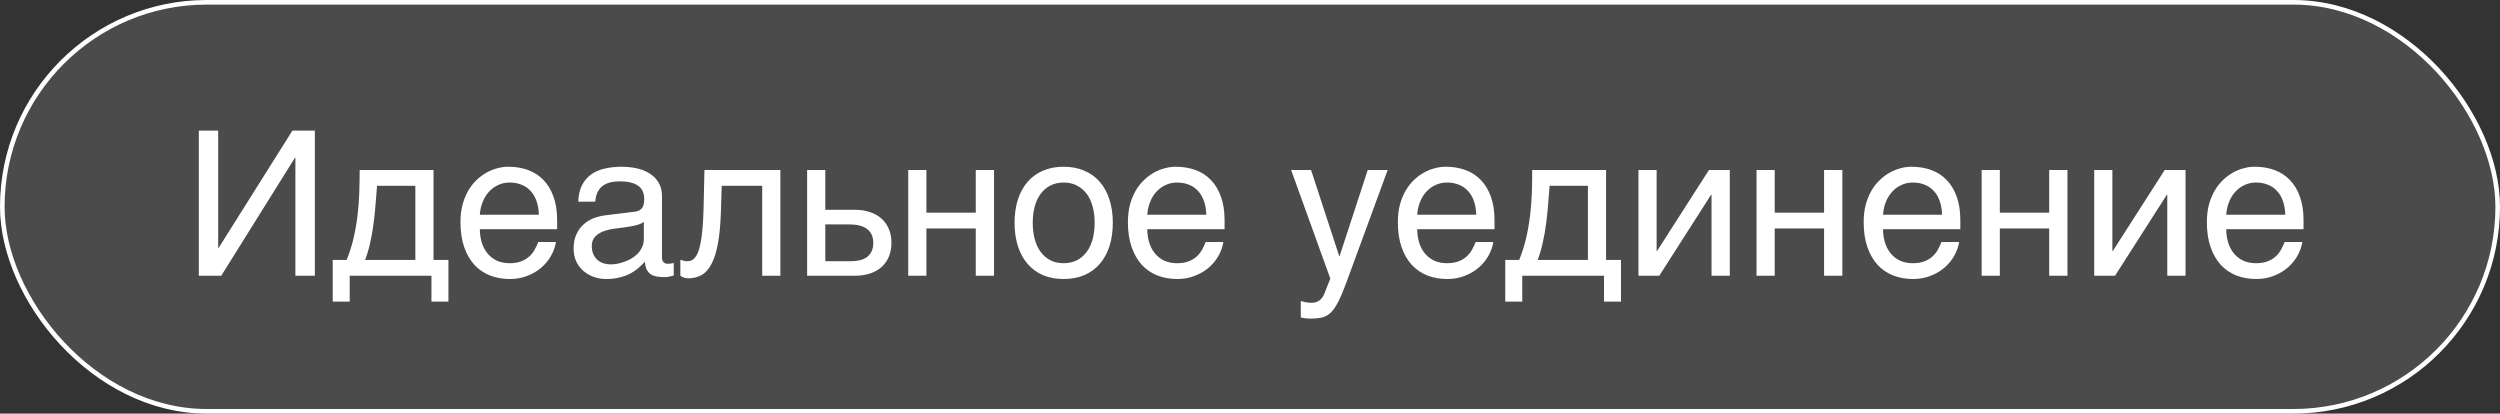
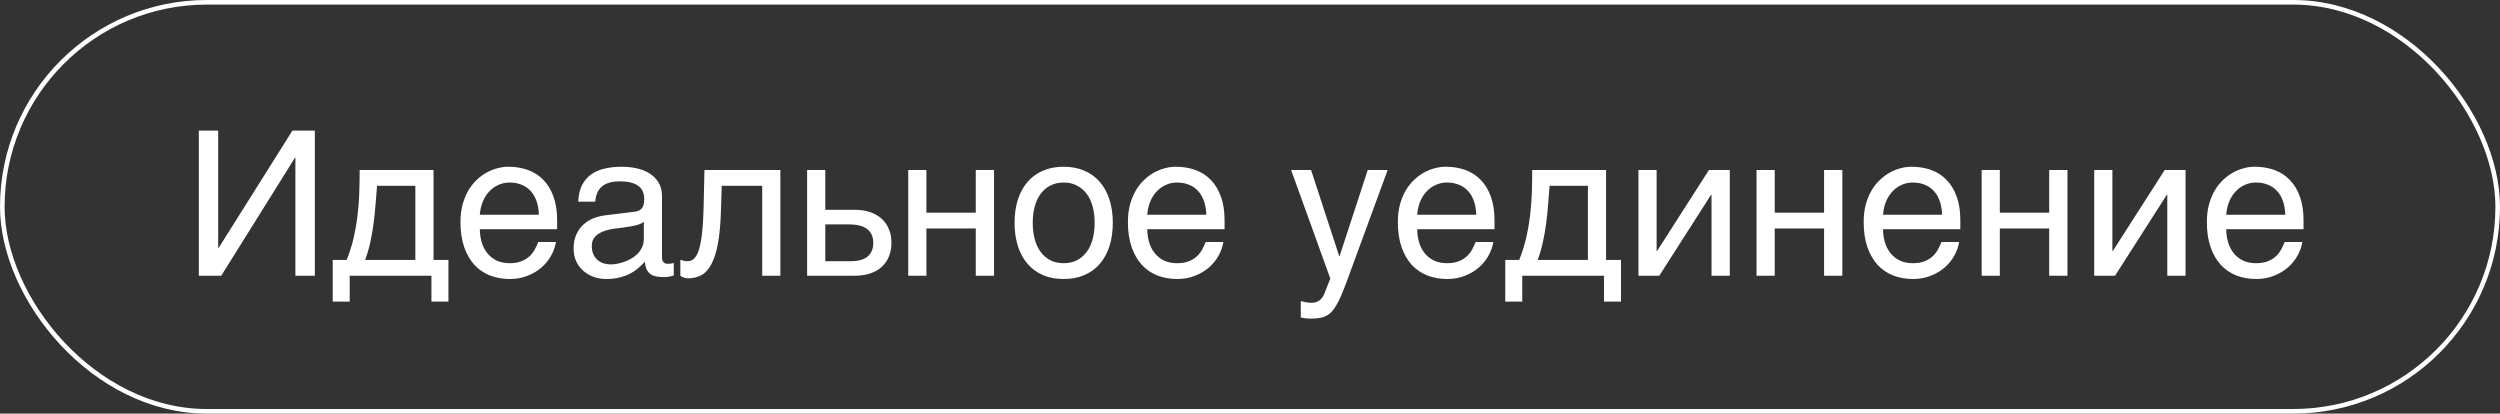
<svg xmlns="http://www.w3.org/2000/svg" width="272" height="45" viewBox="0 0 272 45" fill="none">
  <rect x="0" y="0" width="272" height="45" fill="#333333" stroke="none" />
-   <rect x="0.25" y="0.25" width="271.5" height="44.5" rx="22.25" fill="white" fill-opacity="0.12" />
  <rect x="0.25" y="0.25" width="271.5" height="44.5" rx="22.25" stroke="white" stroke-width="0.5" />
  <path d="M21.633 14.209H23.738V26.981H23.781L31.816 14.209H34.255V30H32.139V17.152H32.096L24.071 30H21.633V14.209ZM46.941 30H38.047V32.815H36.199V28.281H37.714C38.029 27.508 38.28 26.72 38.466 25.918C38.652 25.109 38.795 24.296 38.895 23.48C38.996 22.656 39.06 21.829 39.089 20.998C39.117 20.167 39.132 19.333 39.132 18.495H47.167V28.281H48.789V32.815H46.941V30ZM45.19 28.281V20.214H41.023C40.972 20.866 40.919 21.535 40.861 22.223C40.811 22.91 40.74 23.601 40.647 24.296C40.56 24.983 40.442 25.664 40.292 26.337C40.149 27.01 39.959 27.658 39.723 28.281H45.19ZM60.487 26.326C60.408 26.828 60.237 27.318 59.972 27.798C59.707 28.278 59.359 28.707 58.93 29.087C58.5 29.466 57.992 29.771 57.404 30C56.824 30.236 56.18 30.355 55.471 30.355C54.697 30.355 53.981 30.229 53.322 29.979C52.671 29.721 52.105 29.338 51.625 28.829C51.152 28.314 50.78 27.669 50.508 26.895C50.236 26.122 50.1 25.213 50.1 24.167C50.1 23.465 50.175 22.831 50.325 22.266C50.483 21.693 50.69 21.184 50.948 20.74C51.213 20.289 51.518 19.902 51.861 19.58C52.205 19.251 52.567 18.982 52.946 18.774C53.333 18.56 53.727 18.402 54.128 18.302C54.529 18.194 54.916 18.141 55.288 18.141C56.076 18.141 56.796 18.259 57.447 18.495C58.099 18.731 58.658 19.093 59.123 19.58C59.596 20.06 59.961 20.665 60.219 21.395C60.484 22.119 60.616 22.971 60.616 23.952V24.94H52.205C52.212 25.499 52.291 26.008 52.441 26.466C52.592 26.917 52.807 27.304 53.086 27.626C53.365 27.948 53.702 28.199 54.096 28.378C54.497 28.55 54.948 28.636 55.449 28.636C55.958 28.636 56.387 28.564 56.738 28.421C57.089 28.278 57.383 28.095 57.619 27.873C57.855 27.651 58.045 27.404 58.188 27.132C58.339 26.86 58.464 26.591 58.565 26.326H60.487ZM58.629 23.361C58.615 22.803 58.529 22.305 58.371 21.868C58.221 21.431 58.006 21.066 57.727 20.773C57.454 20.472 57.125 20.246 56.738 20.096C56.352 19.938 55.922 19.859 55.449 19.859C54.998 19.859 54.583 19.949 54.203 20.128C53.824 20.3 53.491 20.543 53.204 20.858C52.918 21.166 52.688 21.535 52.517 21.965C52.345 22.387 52.241 22.853 52.205 23.361H58.629ZM62.915 21.943C62.937 21.241 63.069 20.651 63.312 20.171C63.556 19.684 63.885 19.29 64.301 18.989C64.716 18.689 65.207 18.474 65.772 18.345C66.345 18.209 66.968 18.141 67.642 18.141C68.2 18.141 68.741 18.198 69.264 18.312C69.794 18.427 70.263 18.613 70.671 18.871C71.079 19.122 71.405 19.451 71.648 19.859C71.899 20.26 72.024 20.751 72.024 21.331V28.023C72.024 28.21 72.075 28.371 72.175 28.507C72.275 28.636 72.436 28.7 72.658 28.7C72.758 28.7 72.862 28.693 72.97 28.679C73.077 28.657 73.188 28.636 73.303 28.614V29.979C73.138 30.021 72.973 30.061 72.809 30.097C72.651 30.133 72.461 30.15 72.239 30.15C71.895 30.15 71.598 30.122 71.348 30.064C71.104 30.007 70.897 29.914 70.725 29.785C70.56 29.649 70.431 29.477 70.338 29.27C70.245 29.055 70.184 28.793 70.155 28.485C69.912 28.75 69.654 28.997 69.382 29.227C69.11 29.449 68.805 29.645 68.469 29.817C68.132 29.982 67.756 30.111 67.341 30.204C66.925 30.304 66.456 30.355 65.934 30.355C65.49 30.355 65.056 30.283 64.634 30.14C64.218 29.996 63.842 29.785 63.506 29.506C63.176 29.227 62.911 28.883 62.711 28.475C62.51 28.059 62.41 27.579 62.41 27.035C62.41 26.441 62.51 25.929 62.711 25.499C62.911 25.062 63.173 24.701 63.495 24.414C63.817 24.12 64.186 23.895 64.602 23.737C65.017 23.58 65.439 23.476 65.869 23.426L69.103 23.028C69.41 22.992 69.65 22.874 69.822 22.674C70.001 22.466 70.091 22.137 70.091 21.686C70.091 20.991 69.862 20.493 69.403 20.192C68.952 19.884 68.3 19.73 67.448 19.73C66.575 19.73 65.923 19.917 65.493 20.289C65.064 20.654 64.82 21.206 64.763 21.943H62.915ZM70.048 24.145C69.89 24.26 69.693 24.357 69.457 24.436C69.228 24.507 68.974 24.568 68.694 24.618C68.415 24.668 68.118 24.715 67.803 24.758C67.488 24.794 67.172 24.833 66.857 24.876C66.499 24.926 66.17 24.998 65.869 25.091C65.568 25.184 65.307 25.306 65.085 25.456C64.863 25.606 64.691 25.789 64.569 26.004C64.448 26.212 64.387 26.459 64.387 26.745C64.387 27.075 64.437 27.365 64.537 27.615C64.644 27.866 64.788 28.077 64.967 28.249C65.153 28.421 65.375 28.55 65.633 28.636C65.891 28.722 66.174 28.765 66.481 28.765C66.675 28.765 66.897 28.743 67.147 28.7C67.398 28.65 67.656 28.578 67.921 28.485C68.186 28.392 68.444 28.274 68.694 28.131C68.952 27.98 69.181 27.801 69.382 27.594C69.582 27.386 69.743 27.15 69.865 26.885C69.987 26.62 70.048 26.323 70.048 25.993V24.145ZM82.928 20.214H78.523L78.438 22.975C78.394 24.371 78.287 25.538 78.115 26.477C77.943 27.408 77.707 28.156 77.406 28.722C77.113 29.287 76.755 29.689 76.332 29.925C75.909 30.161 75.426 30.279 74.882 30.279C74.681 30.279 74.506 30.247 74.356 30.183C74.212 30.125 74.101 30.064 74.022 30V28.26C74.302 28.367 74.549 28.421 74.764 28.421C74.914 28.421 75.057 28.396 75.193 28.346C75.337 28.296 75.469 28.199 75.591 28.056C75.72 27.912 75.838 27.712 75.945 27.454C76.053 27.189 76.146 26.845 76.225 26.423C76.311 26 76.379 25.488 76.429 24.887C76.486 24.285 76.525 23.569 76.547 22.738L76.644 18.495H84.904V30H82.928V20.214ZM87.815 18.495H89.792V22.824H92.982C93.613 22.824 94.175 22.91 94.669 23.082C95.163 23.247 95.582 23.487 95.926 23.802C96.269 24.11 96.531 24.486 96.71 24.93C96.896 25.366 96.989 25.861 96.989 26.412C96.989 26.971 96.896 27.472 96.71 27.916C96.531 28.353 96.269 28.729 95.926 29.044C95.582 29.352 95.163 29.588 94.669 29.753C94.175 29.918 93.613 30 92.982 30H87.815V18.495ZM89.792 28.421H92.596C92.939 28.421 93.258 28.385 93.552 28.314C93.853 28.242 94.11 28.127 94.325 27.97C94.54 27.805 94.708 27.597 94.83 27.347C94.952 27.089 95.013 26.777 95.013 26.412C95.013 26.054 94.948 25.75 94.819 25.499C94.698 25.248 94.522 25.044 94.293 24.887C94.071 24.722 93.799 24.604 93.477 24.532C93.162 24.453 92.807 24.414 92.413 24.414H89.792V28.421ZM98.815 18.495H100.792V23.136H106.163V18.495H108.15V30H106.163V24.855H100.792V30H98.815V18.495ZM119.097 24.231C119.097 23.594 119.025 23.01 118.882 22.48C118.739 21.943 118.524 21.481 118.237 21.095C117.951 20.708 117.596 20.407 117.174 20.192C116.758 19.97 116.275 19.859 115.724 19.859C115.172 19.859 114.689 19.97 114.273 20.192C113.858 20.407 113.507 20.708 113.221 21.095C112.934 21.481 112.719 21.943 112.576 22.48C112.433 23.01 112.361 23.594 112.361 24.231C112.361 24.876 112.433 25.47 112.576 26.015C112.719 26.552 112.934 27.014 113.221 27.4C113.507 27.787 113.858 28.091 114.273 28.314C114.689 28.528 115.172 28.636 115.724 28.636C116.275 28.636 116.758 28.528 117.174 28.314C117.596 28.091 117.951 27.787 118.237 27.4C118.524 27.014 118.739 26.552 118.882 26.015C119.025 25.47 119.097 24.876 119.097 24.231ZM121.073 24.231C121.073 25.177 120.951 26.029 120.708 26.788C120.465 27.54 120.114 28.181 119.655 28.711C119.197 29.241 118.635 29.649 117.969 29.936C117.31 30.215 116.562 30.355 115.724 30.355C114.886 30.355 114.137 30.215 113.479 29.936C112.82 29.649 112.261 29.241 111.803 28.711C111.344 28.181 110.993 27.54 110.75 26.788C110.507 26.029 110.385 25.177 110.385 24.231C110.385 23.3 110.507 22.459 110.75 21.707C110.993 20.955 111.344 20.314 111.803 19.784C112.261 19.254 112.82 18.85 113.479 18.57C114.137 18.284 114.886 18.141 115.724 18.141C116.562 18.141 117.31 18.284 117.969 18.57C118.635 18.85 119.197 19.254 119.655 19.784C120.114 20.314 120.465 20.955 120.708 21.707C120.951 22.459 121.073 23.3 121.073 24.231ZM133.104 26.326C133.026 26.828 132.854 27.318 132.589 27.798C132.324 28.278 131.977 28.707 131.547 29.087C131.117 29.466 130.609 29.771 130.021 30C129.441 30.236 128.797 30.355 128.088 30.355C127.314 30.355 126.598 30.229 125.939 29.979C125.288 29.721 124.722 29.338 124.242 28.829C123.77 28.314 123.397 27.669 123.125 26.895C122.853 26.122 122.717 25.213 122.717 24.167C122.717 23.465 122.792 22.831 122.942 22.266C123.1 21.693 123.308 21.184 123.565 20.74C123.83 20.289 124.135 19.902 124.479 19.58C124.822 19.251 125.184 18.982 125.563 18.774C125.95 18.56 126.344 18.402 126.745 18.302C127.146 18.194 127.533 18.141 127.905 18.141C128.693 18.141 129.413 18.259 130.064 18.495C130.716 18.731 131.275 19.093 131.74 19.58C132.213 20.06 132.578 20.665 132.836 21.395C133.101 22.119 133.233 22.971 133.233 23.952V24.94H124.822C124.829 25.499 124.908 26.008 125.059 26.466C125.209 26.917 125.424 27.304 125.703 27.626C125.982 27.948 126.319 28.199 126.713 28.378C127.114 28.55 127.565 28.636 128.066 28.636C128.575 28.636 129.005 28.564 129.355 28.421C129.706 28.278 130 28.095 130.236 27.873C130.473 27.651 130.662 27.404 130.806 27.132C130.956 26.86 131.081 26.591 131.182 26.326H133.104ZM131.246 23.361C131.232 22.803 131.146 22.305 130.988 21.868C130.838 21.431 130.623 21.066 130.344 20.773C130.072 20.472 129.742 20.246 129.355 20.096C128.969 19.938 128.539 19.859 128.066 19.859C127.615 19.859 127.2 19.949 126.82 20.128C126.441 20.3 126.108 20.543 125.821 20.858C125.535 21.166 125.306 21.535 125.134 21.965C124.962 22.387 124.858 22.853 124.822 23.361H131.246ZM140.474 18.495H142.644L145.705 27.862H145.748L148.81 18.495H150.979L146.586 30.462C146.364 31.064 146.16 31.586 145.974 32.03C145.787 32.474 145.605 32.85 145.426 33.158C145.247 33.473 145.064 33.727 144.878 33.921C144.699 34.114 144.498 34.265 144.276 34.372C144.062 34.487 143.818 34.562 143.546 34.598C143.281 34.641 142.973 34.662 142.622 34.662C142.336 34.662 142.11 34.648 141.945 34.619C141.788 34.598 141.648 34.569 141.526 34.533V32.75C141.655 32.793 141.824 32.836 142.031 32.879C142.239 32.922 142.457 32.943 142.687 32.943C143.052 32.943 143.345 32.854 143.567 32.675C143.797 32.503 143.972 32.256 144.094 31.934L144.738 30.311L140.474 18.495ZM162.474 26.326C162.395 26.828 162.223 27.318 161.958 27.798C161.693 28.278 161.346 28.707 160.916 29.087C160.486 29.466 159.978 29.771 159.391 30C158.811 30.236 158.166 30.355 157.457 30.355C156.684 30.355 155.967 30.229 155.309 29.979C154.657 29.721 154.091 29.338 153.611 28.829C153.139 28.314 152.766 27.669 152.494 26.895C152.222 26.122 152.086 25.213 152.086 24.167C152.086 23.465 152.161 22.831 152.312 22.266C152.469 21.693 152.677 21.184 152.935 20.74C153.2 20.289 153.504 19.902 153.848 19.58C154.191 19.251 154.553 18.982 154.933 18.774C155.319 18.56 155.713 18.402 156.114 18.302C156.515 18.194 156.902 18.141 157.274 18.141C158.062 18.141 158.782 18.259 159.434 18.495C160.085 18.731 160.644 19.093 161.109 19.58C161.582 20.06 161.947 20.665 162.205 21.395C162.47 22.119 162.603 22.971 162.603 23.952V24.94H154.191C154.199 25.499 154.277 26.008 154.428 26.466C154.578 26.917 154.793 27.304 155.072 27.626C155.352 27.948 155.688 28.199 156.082 28.378C156.483 28.55 156.934 28.636 157.436 28.636C157.944 28.636 158.374 28.564 158.725 28.421C159.076 28.278 159.369 28.095 159.605 27.873C159.842 27.651 160.032 27.404 160.175 27.132C160.325 26.86 160.451 26.591 160.551 26.326H162.474ZM160.615 23.361C160.601 22.803 160.515 22.305 160.357 21.868C160.207 21.431 159.992 21.066 159.713 20.773C159.441 20.472 159.111 20.246 158.725 20.096C158.338 19.938 157.908 19.859 157.436 19.859C156.984 19.859 156.569 19.949 156.189 20.128C155.81 20.3 155.477 20.543 155.19 20.858C154.904 21.166 154.675 21.535 154.503 21.965C154.331 22.387 154.227 22.853 154.191 23.361H160.615ZM174.516 30H165.621V32.815H163.773V28.281H165.288C165.603 27.508 165.854 26.72 166.04 25.918C166.226 25.109 166.369 24.296 166.47 23.48C166.57 22.656 166.634 21.829 166.663 20.998C166.692 20.167 166.706 19.333 166.706 18.495H174.741V28.281H176.363V32.815H174.516V30ZM172.765 28.281V20.214H168.597C168.547 20.866 168.493 21.535 168.436 22.223C168.385 22.91 168.314 23.601 168.221 24.296C168.135 24.983 168.017 25.664 167.866 26.337C167.723 27.01 167.533 27.658 167.297 28.281H172.765ZM178.265 18.495H180.241V27.314H180.284L185.935 18.495H188.201V30H186.214V21.181H186.171L180.531 30H178.265V18.495ZM191.112 18.495H193.089V23.136H198.46V18.495H200.447V30H198.46V24.855H193.089V30H191.112V18.495ZM213.155 26.326C213.076 26.828 212.905 27.318 212.64 27.798C212.375 28.278 212.027 28.707 211.598 29.087C211.168 29.466 210.66 29.771 210.072 30C209.492 30.236 208.848 30.355 208.139 30.355C207.365 30.355 206.649 30.229 205.99 29.979C205.339 29.721 204.773 29.338 204.293 28.829C203.82 28.314 203.448 27.669 203.176 26.895C202.904 26.122 202.768 25.213 202.768 24.167C202.768 23.465 202.843 22.831 202.993 22.266C203.151 21.693 203.358 21.184 203.616 20.74C203.881 20.289 204.186 19.902 204.529 19.58C204.873 19.251 205.235 18.982 205.614 18.774C206.001 18.56 206.395 18.402 206.796 18.302C207.197 18.194 207.584 18.141 207.956 18.141C208.744 18.141 209.464 18.259 210.115 18.495C210.767 18.731 211.326 19.093 211.791 19.58C212.264 20.06 212.629 20.665 212.887 21.395C213.152 22.119 213.284 22.971 213.284 23.952V24.94H204.873C204.88 25.499 204.959 26.008 205.109 26.466C205.26 26.917 205.475 27.304 205.754 27.626C206.033 27.948 206.37 28.199 206.764 28.378C207.165 28.55 207.616 28.636 208.117 28.636C208.626 28.636 209.055 28.564 209.406 28.421C209.757 28.278 210.051 28.095 210.287 27.873C210.523 27.651 210.713 27.404 210.856 27.132C211.007 26.86 211.132 26.591 211.232 26.326H213.155ZM211.297 23.361C211.283 22.803 211.197 22.305 211.039 21.868C210.889 21.431 210.674 21.066 210.395 20.773C210.122 20.472 209.793 20.246 209.406 20.096C209.02 19.938 208.59 19.859 208.117 19.859C207.666 19.859 207.251 19.949 206.871 20.128C206.492 20.3 206.159 20.543 205.872 20.858C205.586 21.166 205.356 21.535 205.185 21.965C205.013 22.387 204.909 22.853 204.873 23.361H211.297ZM215.604 18.495H217.581V23.136H222.952V18.495H224.939V30H222.952V24.855H217.581V30H215.604V18.495ZM227.851 18.495H229.827V27.314H229.87L235.521 18.495H237.787V30H235.8V21.181H235.757L230.117 30H227.851V18.495ZM250.495 26.326C250.416 26.828 250.244 27.318 249.979 27.798C249.715 28.278 249.367 28.707 248.938 29.087C248.508 29.466 247.999 29.771 247.412 30C246.832 30.236 246.188 30.355 245.479 30.355C244.705 30.355 243.989 30.229 243.33 29.979C242.678 29.721 242.113 29.338 241.633 28.829C241.16 28.314 240.788 27.669 240.516 26.895C240.243 26.122 240.107 25.213 240.107 24.167C240.107 23.465 240.183 22.831 240.333 22.266C240.491 21.693 240.698 21.184 240.956 20.74C241.221 20.289 241.525 19.902 241.869 19.58C242.213 19.251 242.575 18.982 242.954 18.774C243.341 18.56 243.735 18.402 244.136 18.302C244.537 18.194 244.924 18.141 245.296 18.141C246.084 18.141 246.803 18.259 247.455 18.495C248.107 18.731 248.665 19.093 249.131 19.58C249.604 20.06 249.969 20.665 250.227 21.395C250.492 22.119 250.624 22.971 250.624 23.952V24.94H242.213C242.22 25.499 242.299 26.008 242.449 26.466C242.6 26.917 242.814 27.304 243.094 27.626C243.373 27.948 243.71 28.199 244.104 28.378C244.505 28.55 244.956 28.636 245.457 28.636C245.965 28.636 246.395 28.564 246.746 28.421C247.097 28.278 247.391 28.095 247.627 27.873C247.863 27.651 248.053 27.404 248.196 27.132C248.347 26.86 248.472 26.591 248.572 26.326H250.495ZM248.637 23.361C248.622 22.803 248.536 22.305 248.379 21.868C248.229 21.431 248.014 21.066 247.734 20.773C247.462 20.472 247.133 20.246 246.746 20.096C246.359 19.938 245.93 19.859 245.457 19.859C245.006 19.859 244.59 19.949 244.211 20.128C243.831 20.3 243.498 20.543 243.212 20.858C242.925 21.166 242.696 21.535 242.524 21.965C242.353 22.387 242.249 22.853 242.213 23.361H248.637Z" fill="white" />
</svg>